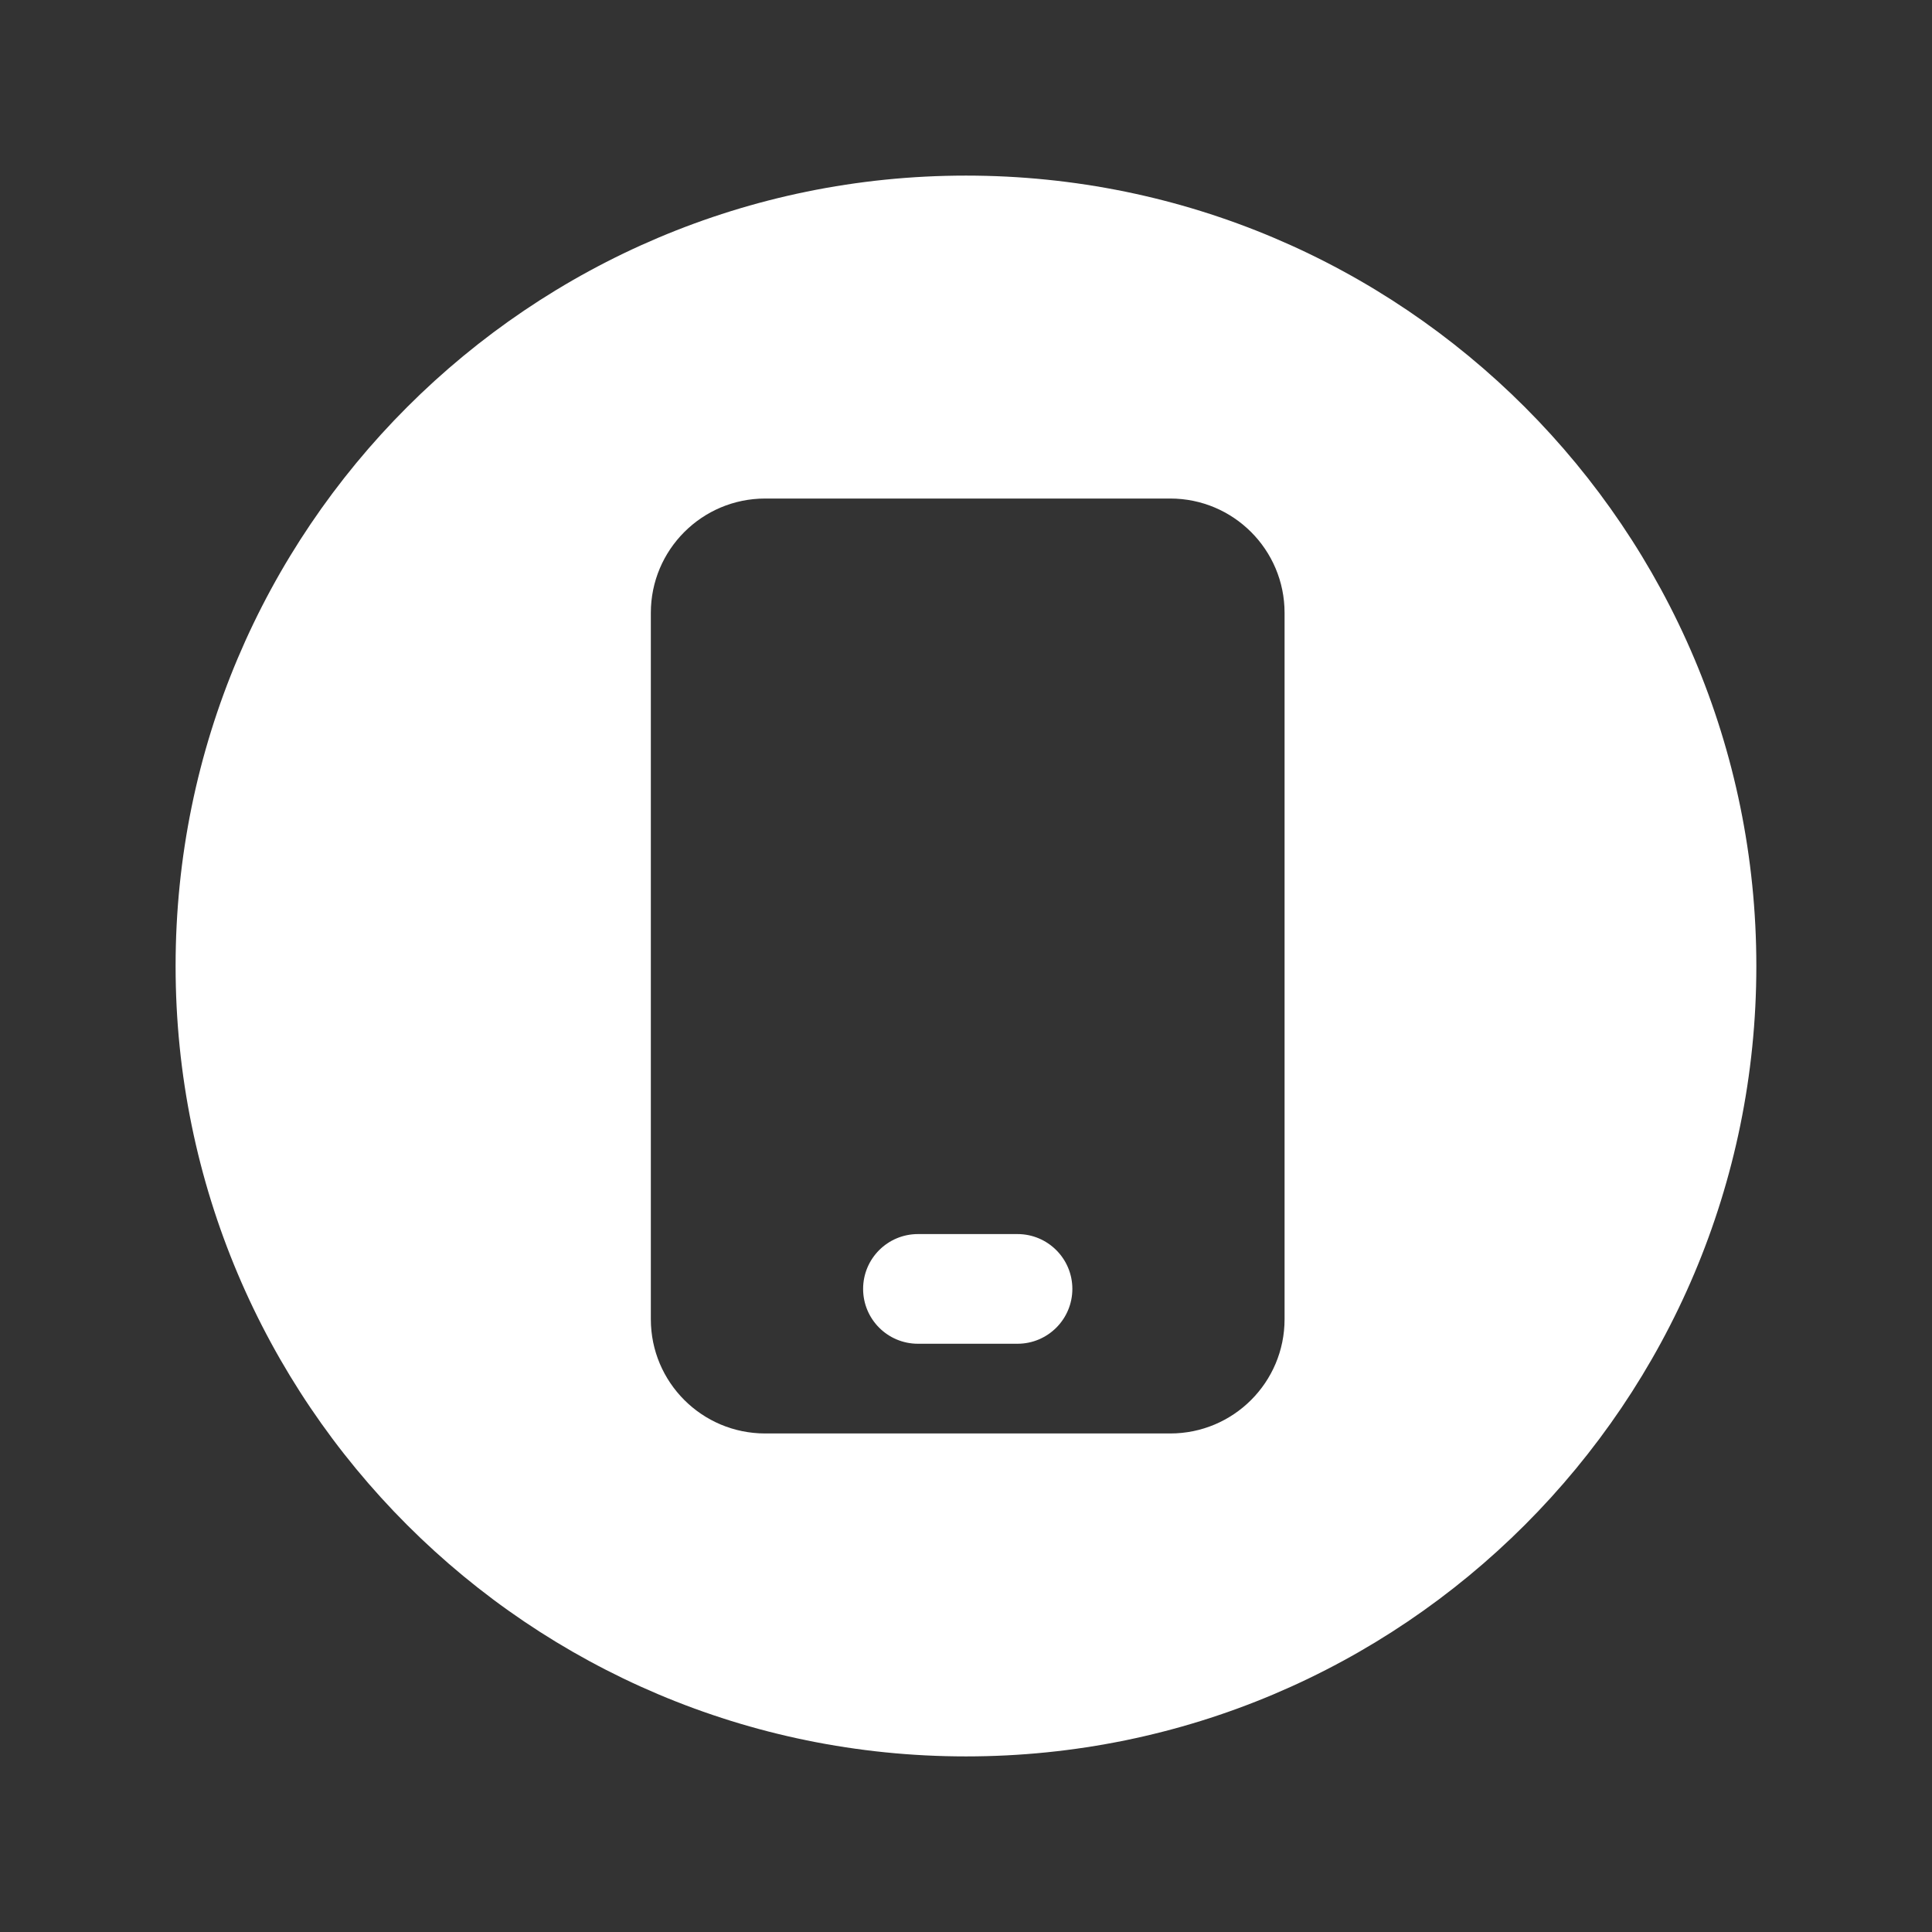
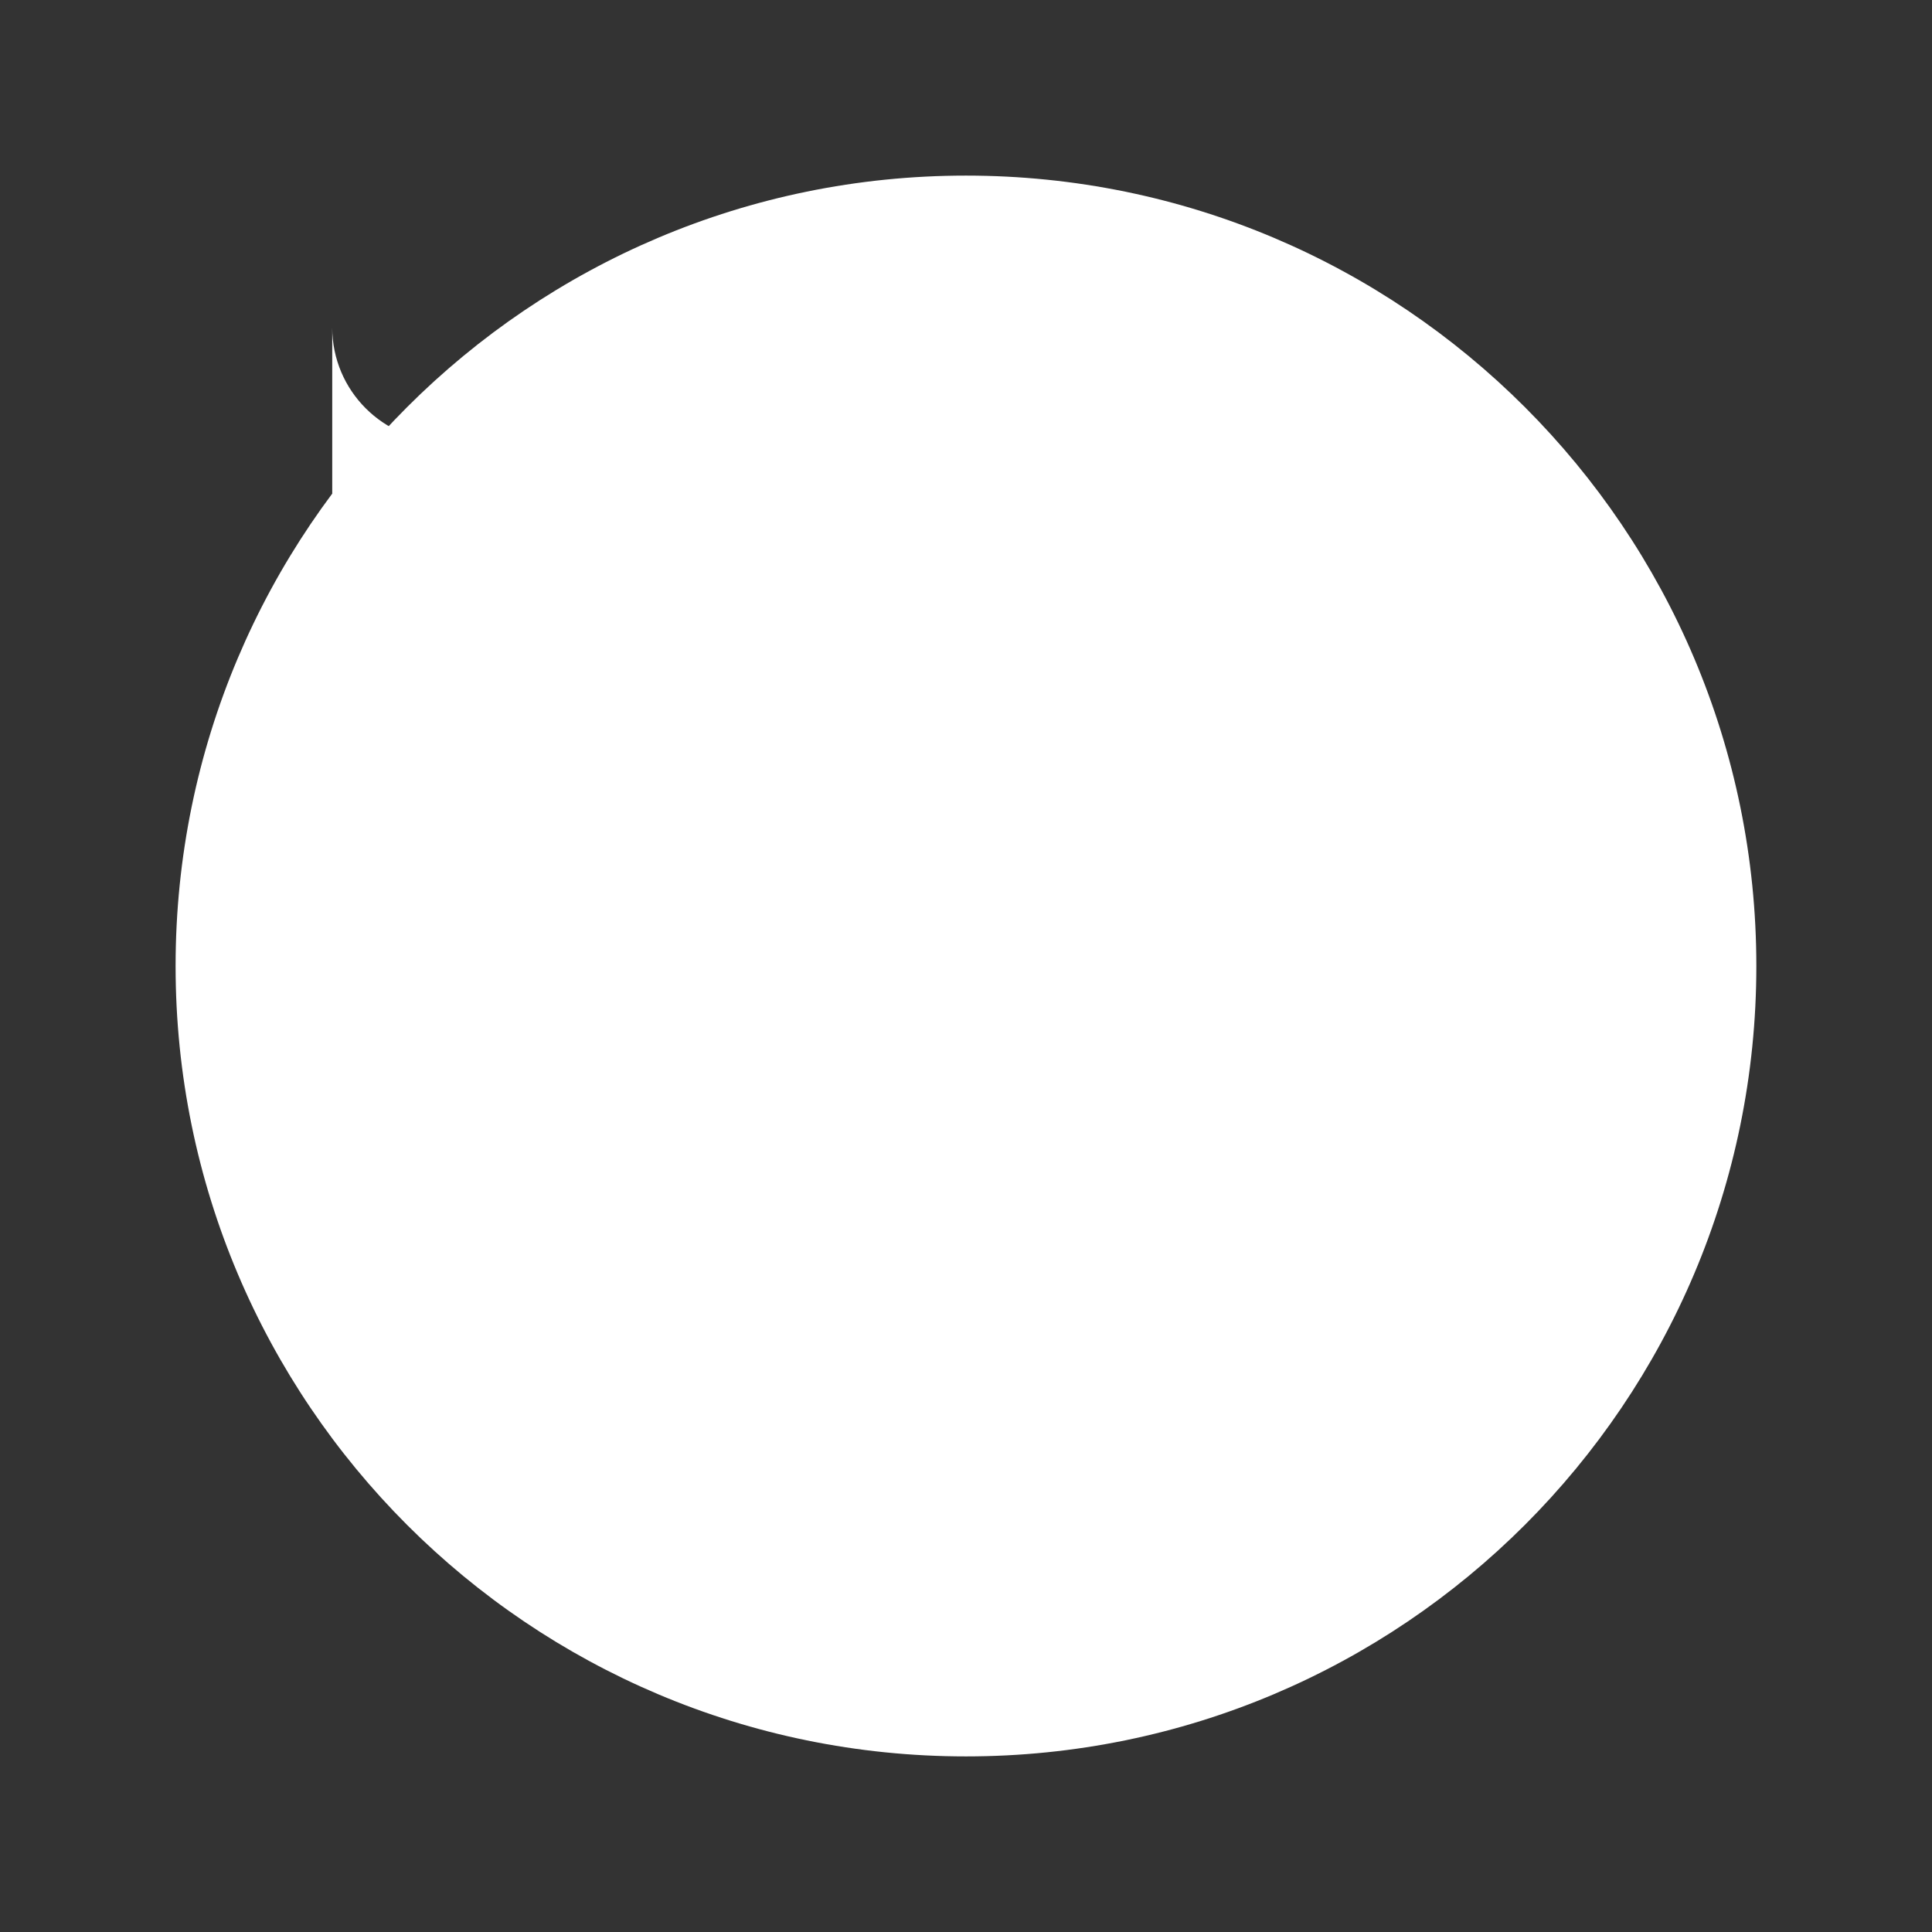
<svg xmlns="http://www.w3.org/2000/svg" version="1.1" id="ELEMENTS" x="0px" y="0px" width="31.181px" height="31.181px" viewBox="0 0 31.181 31.181" enable-background="new 0 0 31.181 31.181" xml:space="preserve">
  <rect x="0" y="0" width="31.181" height="31.181" fill="#333333" stroke="none" />
  <g>
-     <path fill="#FFFFFF" d="M16.422,19.917h-1.607c-0.489,0-0.885,0.396-0.885,0.885s0.396,0.885,0.885,0.885h1.607   c0.488,0,0.885-0.396,0.885-0.885S16.91,19.917,16.422,19.917z" />
-     <path fill="#FFFFFF" d="M15.59,2.834c-7.045,0-12.756,5.712-12.756,12.757s5.71,12.756,12.756,12.756s12.756-5.711,12.756-12.756   S22.636,2.834,15.59,2.834z M20.732,18.839v0.195v2.257c0,1.019-0.826,1.844-1.845,1.844h-6.538c-1.019,0-1.845-0.825-1.845-1.844   v-2.257v-0.195V9.891c0-1.019,0.826-1.845,1.845-1.845h6.538c1.019,0,1.845,0.826,1.845,1.845V18.839z" />
+     <path fill="#FFFFFF" d="M15.59,2.834c-7.045,0-12.756,5.712-12.756,12.757s5.71,12.756,12.756,12.756s12.756-5.711,12.756-12.756   S22.636,2.834,15.59,2.834z v0.195v2.257c0,1.019-0.826,1.844-1.845,1.844h-6.538c-1.019,0-1.845-0.825-1.845-1.844   v-2.257v-0.195V9.891c0-1.019,0.826-1.845,1.845-1.845h6.538c1.019,0,1.845,0.826,1.845,1.845V18.839z" />
  </g>
</svg>